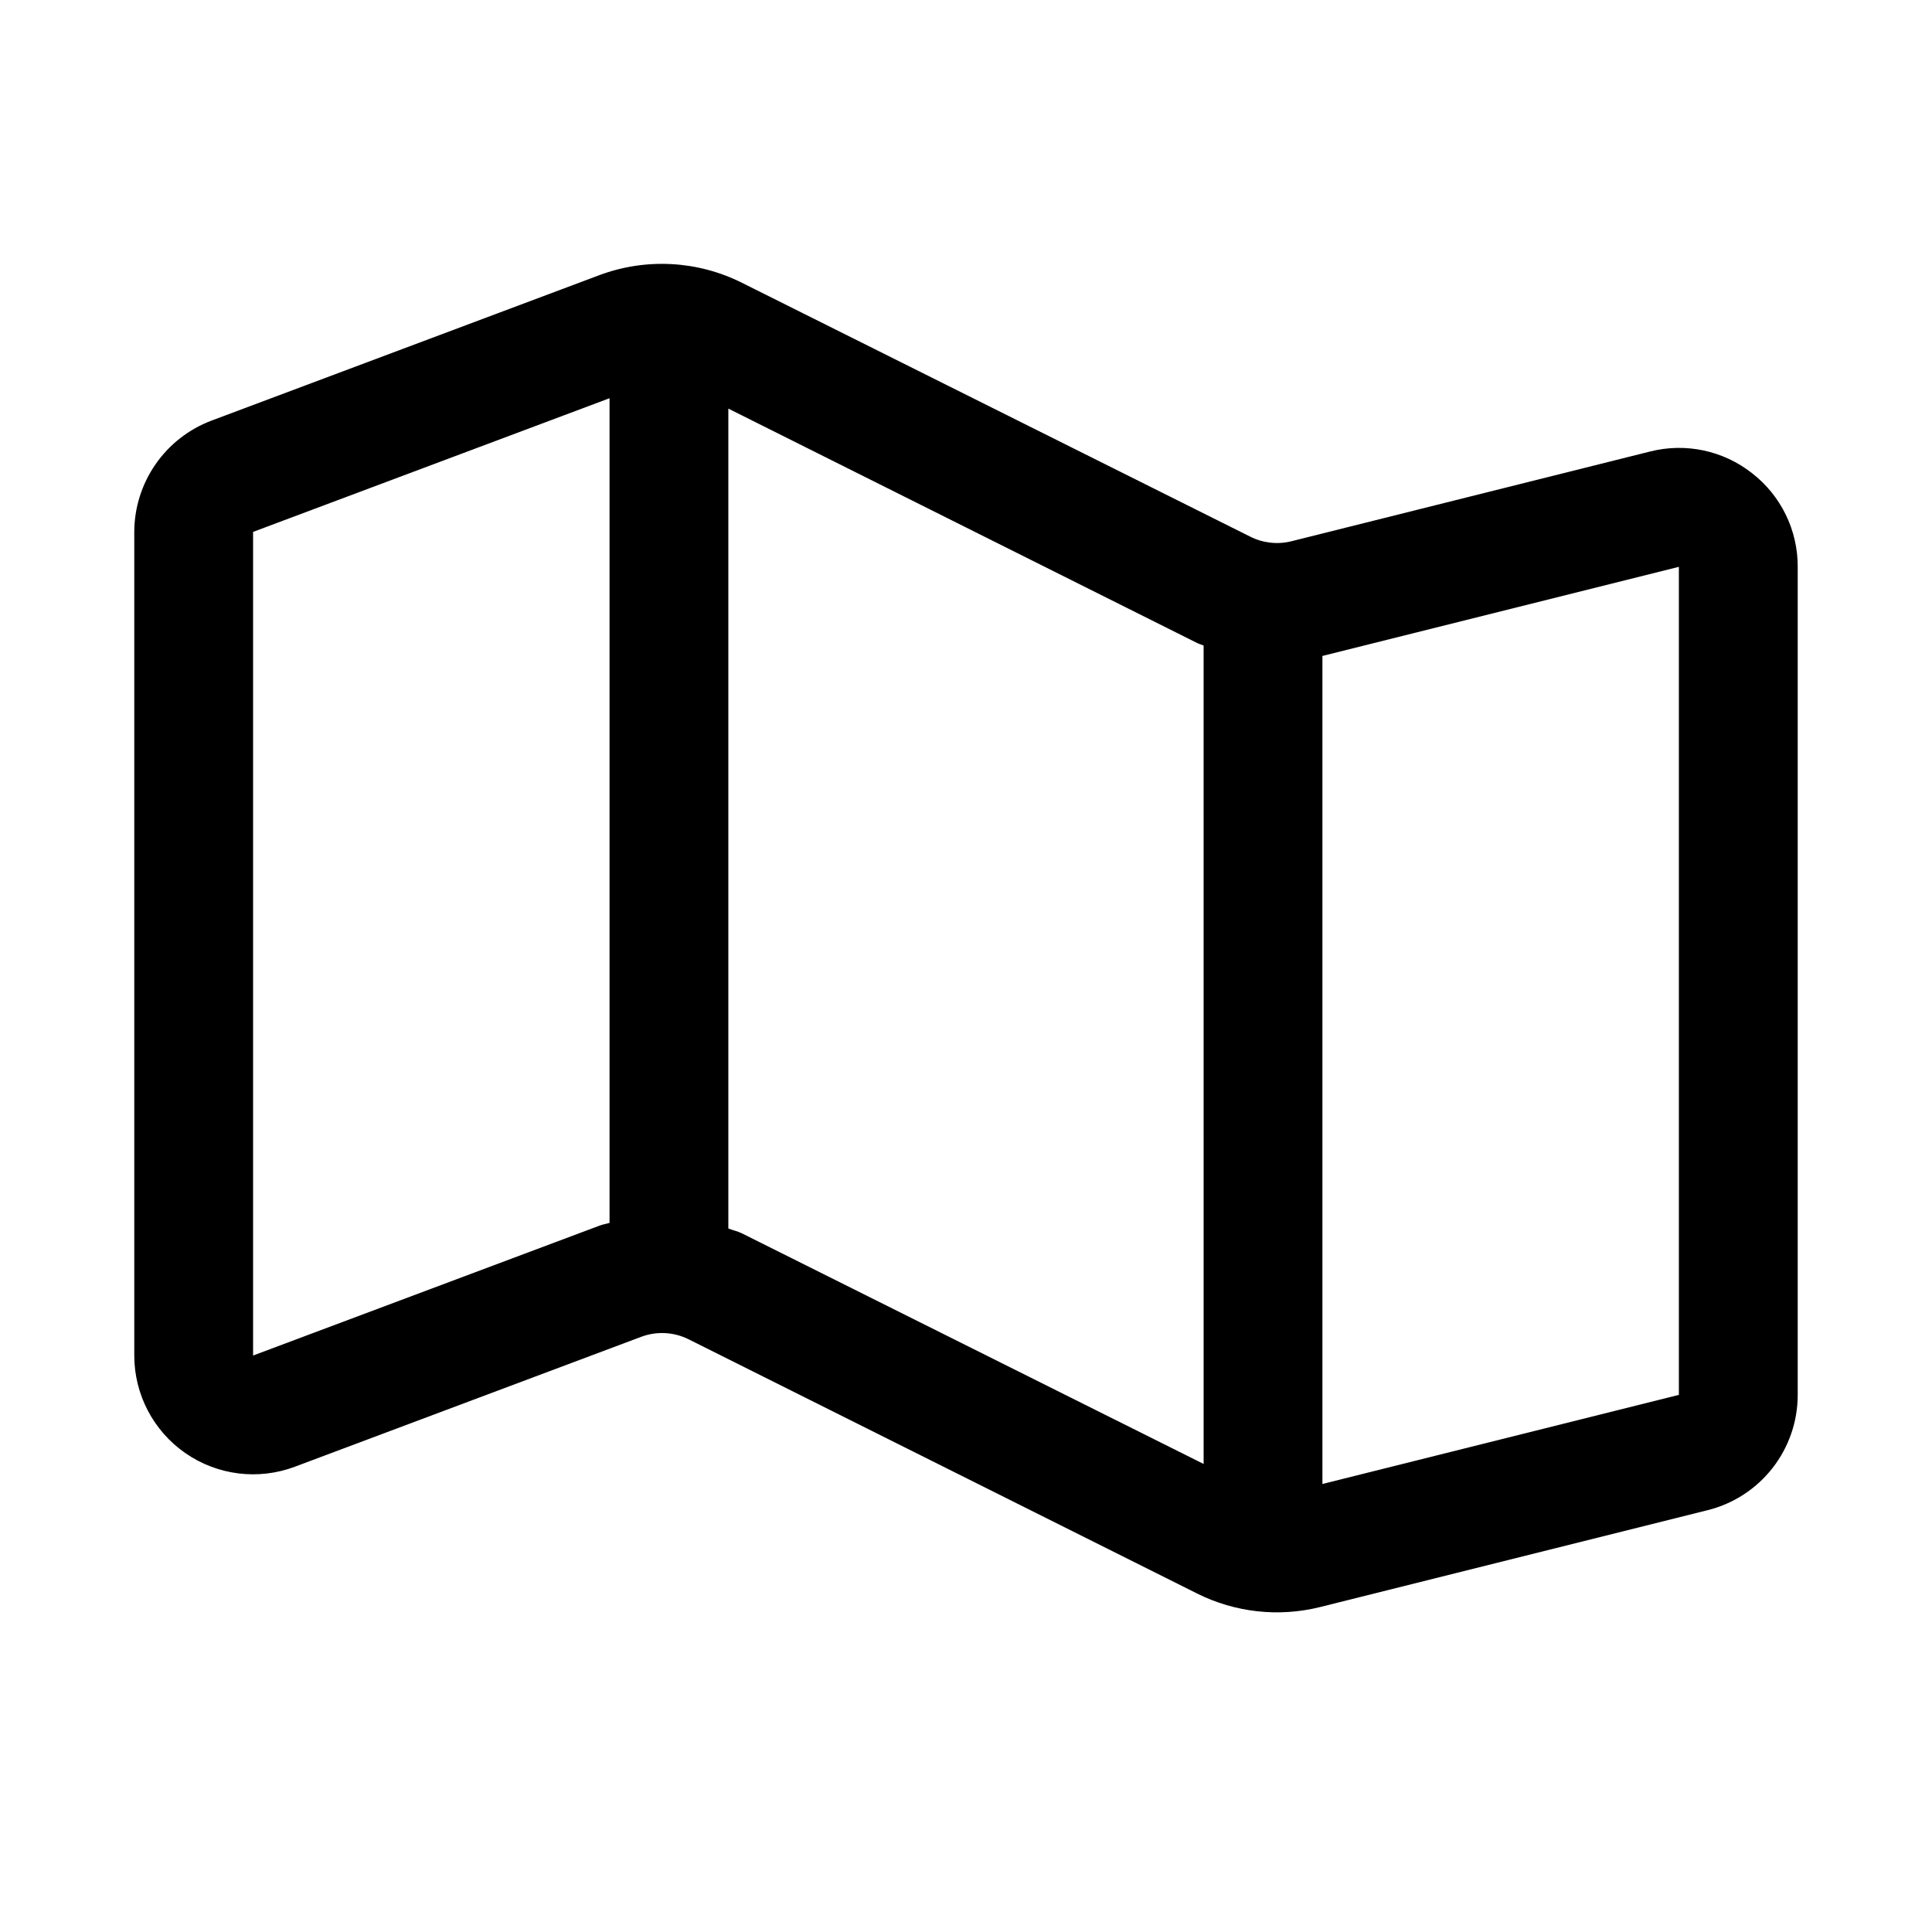
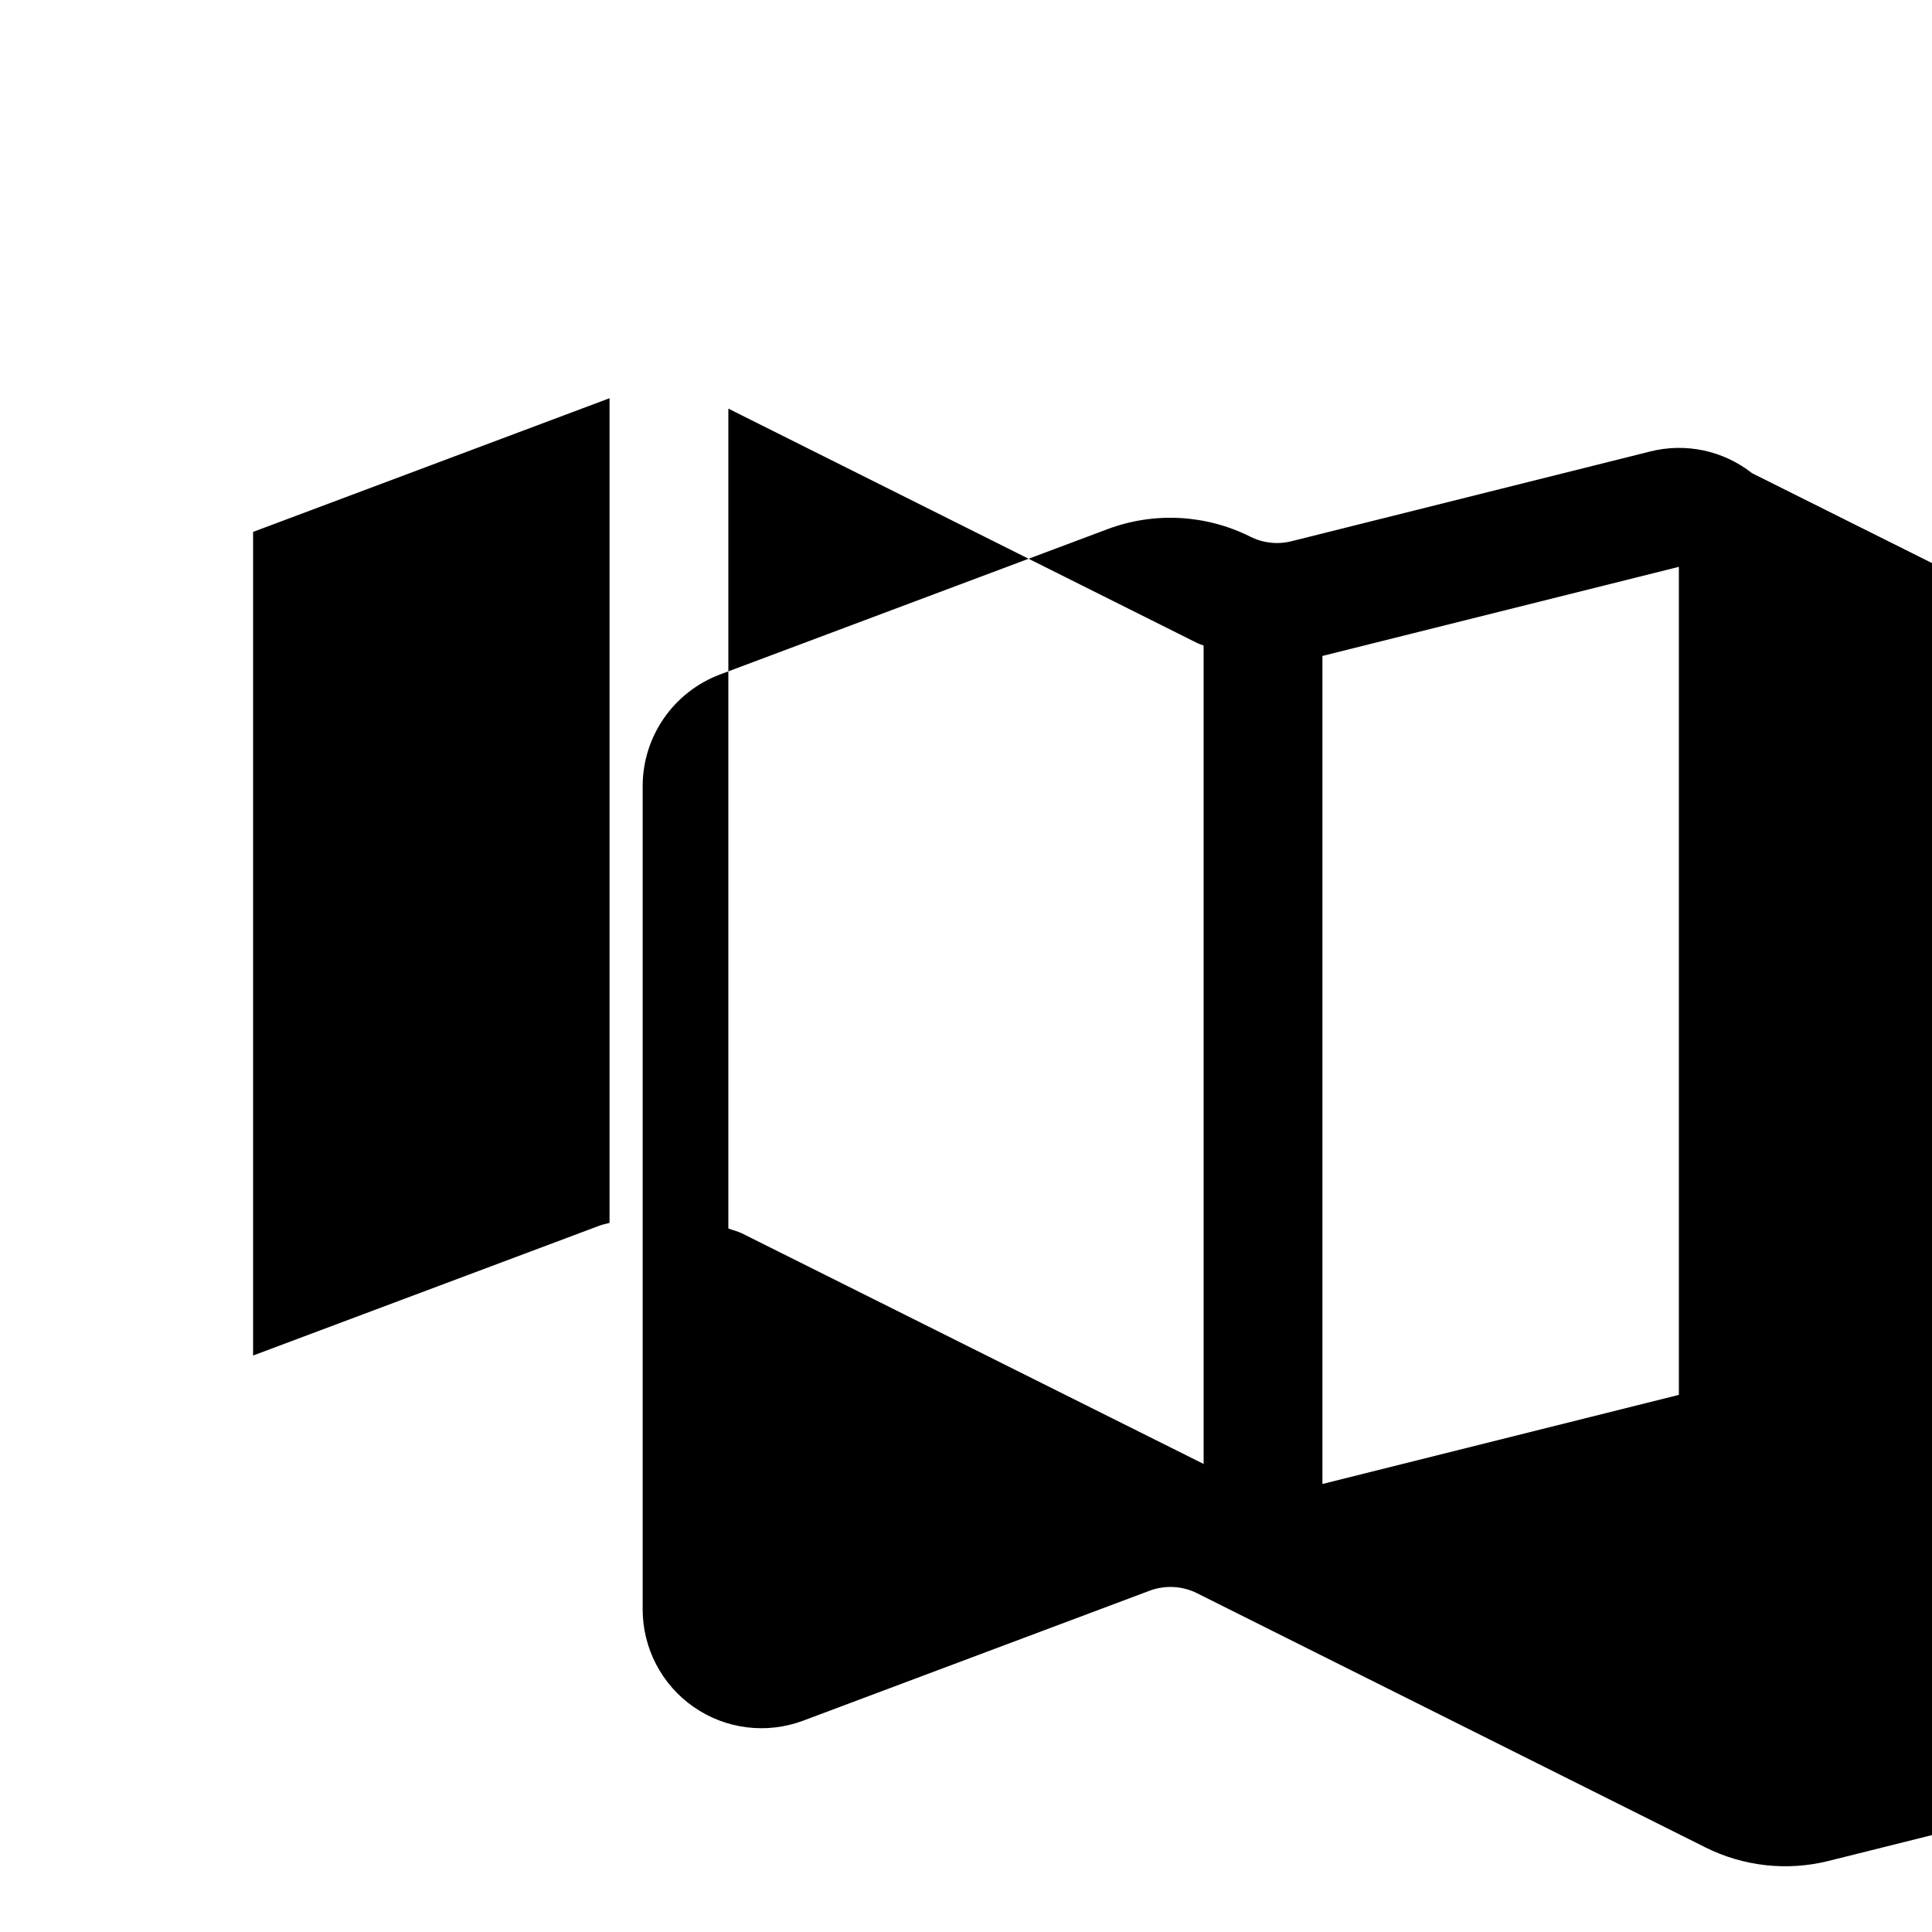
<svg xmlns="http://www.w3.org/2000/svg" fill="#000000" width="800px" height="800px" version="1.1" viewBox="144 144 512 512">
-   <path d="m608.31 269.4c-7.625-6.008-17.609-8.133-27.016-5.746l-95.078 23.789c-3.652 0.906-7.504 0.477-10.867-1.215l-134.73-67.289c-11.742-5.879-25.398-6.621-37.707-2.047l-102.86 38.574c-6 2.262-11.168 6.293-14.824 11.559s-5.625 11.52-5.644 17.93v218.27c0.004 10.32 5.062 19.984 13.539 25.867 8.48 5.883 19.305 7.234 28.969 3.625l91.836-34.449c4.109-1.539 8.676-1.293 12.594 0.676l134.72 67.352v0.004c10.09 5.039 21.648 6.312 32.59 3.586l102.73-25.68v0.004c6.816-1.703 12.863-5.637 17.188-11.176 4.32-5.535 6.668-12.359 6.664-19.383v-219.44c0.035-9.703-4.438-18.871-12.105-24.812zm-397.24 233.83v-218.27l94.465-35.426v218.54c-0.867 0.27-1.777 0.395-2.629 0.723zm129.54-32.383c-1.148-0.566-2.41-0.82-3.59-1.289v-217.27l124.22 62.109c0.566 0.285 1.164 0.426 1.73 0.676l0.004 216.89zm248.31 42.809-94.465 23.617v-219.44l94.465-23.617z" />
+   <path d="m608.31 269.4c-7.625-6.008-17.609-8.133-27.016-5.746l-95.078 23.789c-3.652 0.906-7.504 0.477-10.867-1.215c-11.742-5.879-25.398-6.621-37.707-2.047l-102.86 38.574c-6 2.262-11.168 6.293-14.824 11.559s-5.625 11.52-5.644 17.93v218.27c0.004 10.32 5.062 19.984 13.539 25.867 8.48 5.883 19.305 7.234 28.969 3.625l91.836-34.449c4.109-1.539 8.676-1.293 12.594 0.676l134.72 67.352v0.004c10.09 5.039 21.648 6.312 32.59 3.586l102.73-25.68v0.004c6.816-1.703 12.863-5.637 17.188-11.176 4.32-5.535 6.668-12.359 6.664-19.383v-219.44c0.035-9.703-4.438-18.871-12.105-24.812zm-397.24 233.83v-218.27l94.465-35.426v218.54c-0.867 0.27-1.777 0.395-2.629 0.723zm129.54-32.383c-1.148-0.566-2.41-0.82-3.59-1.289v-217.27l124.22 62.109c0.566 0.285 1.164 0.426 1.73 0.676l0.004 216.89zm248.31 42.809-94.465 23.617v-219.44l94.465-23.617z" />
</svg>